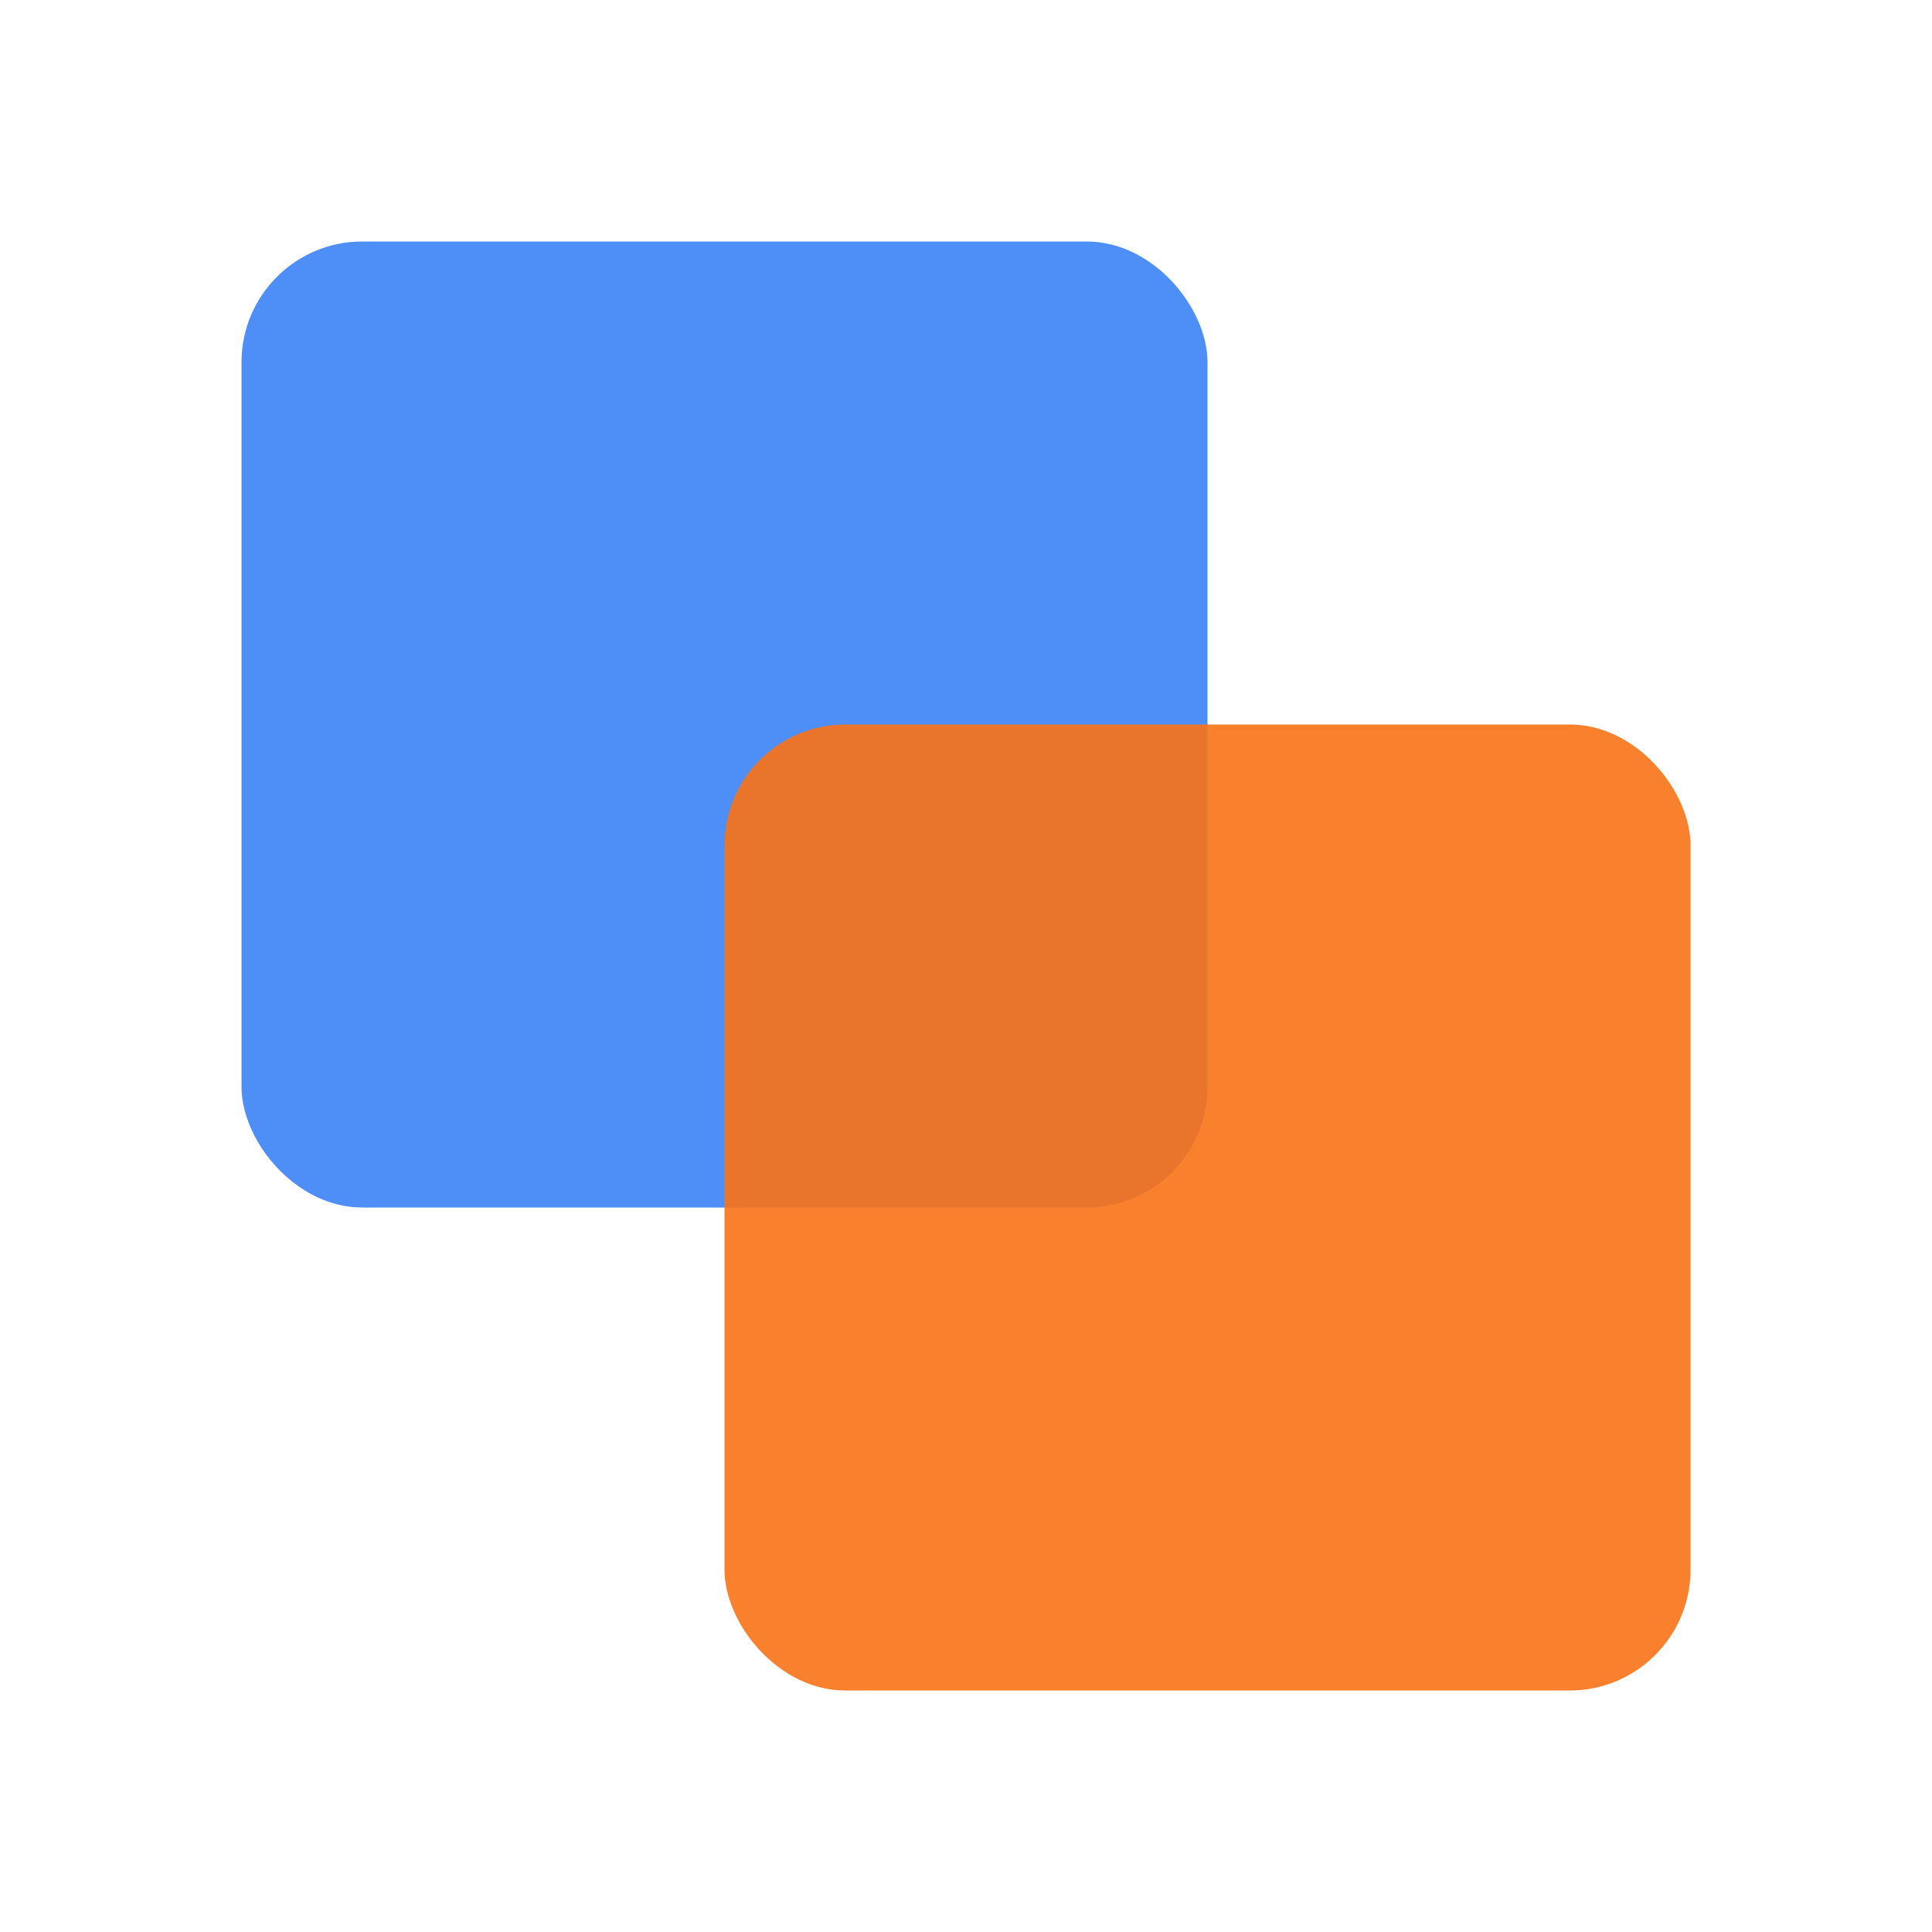
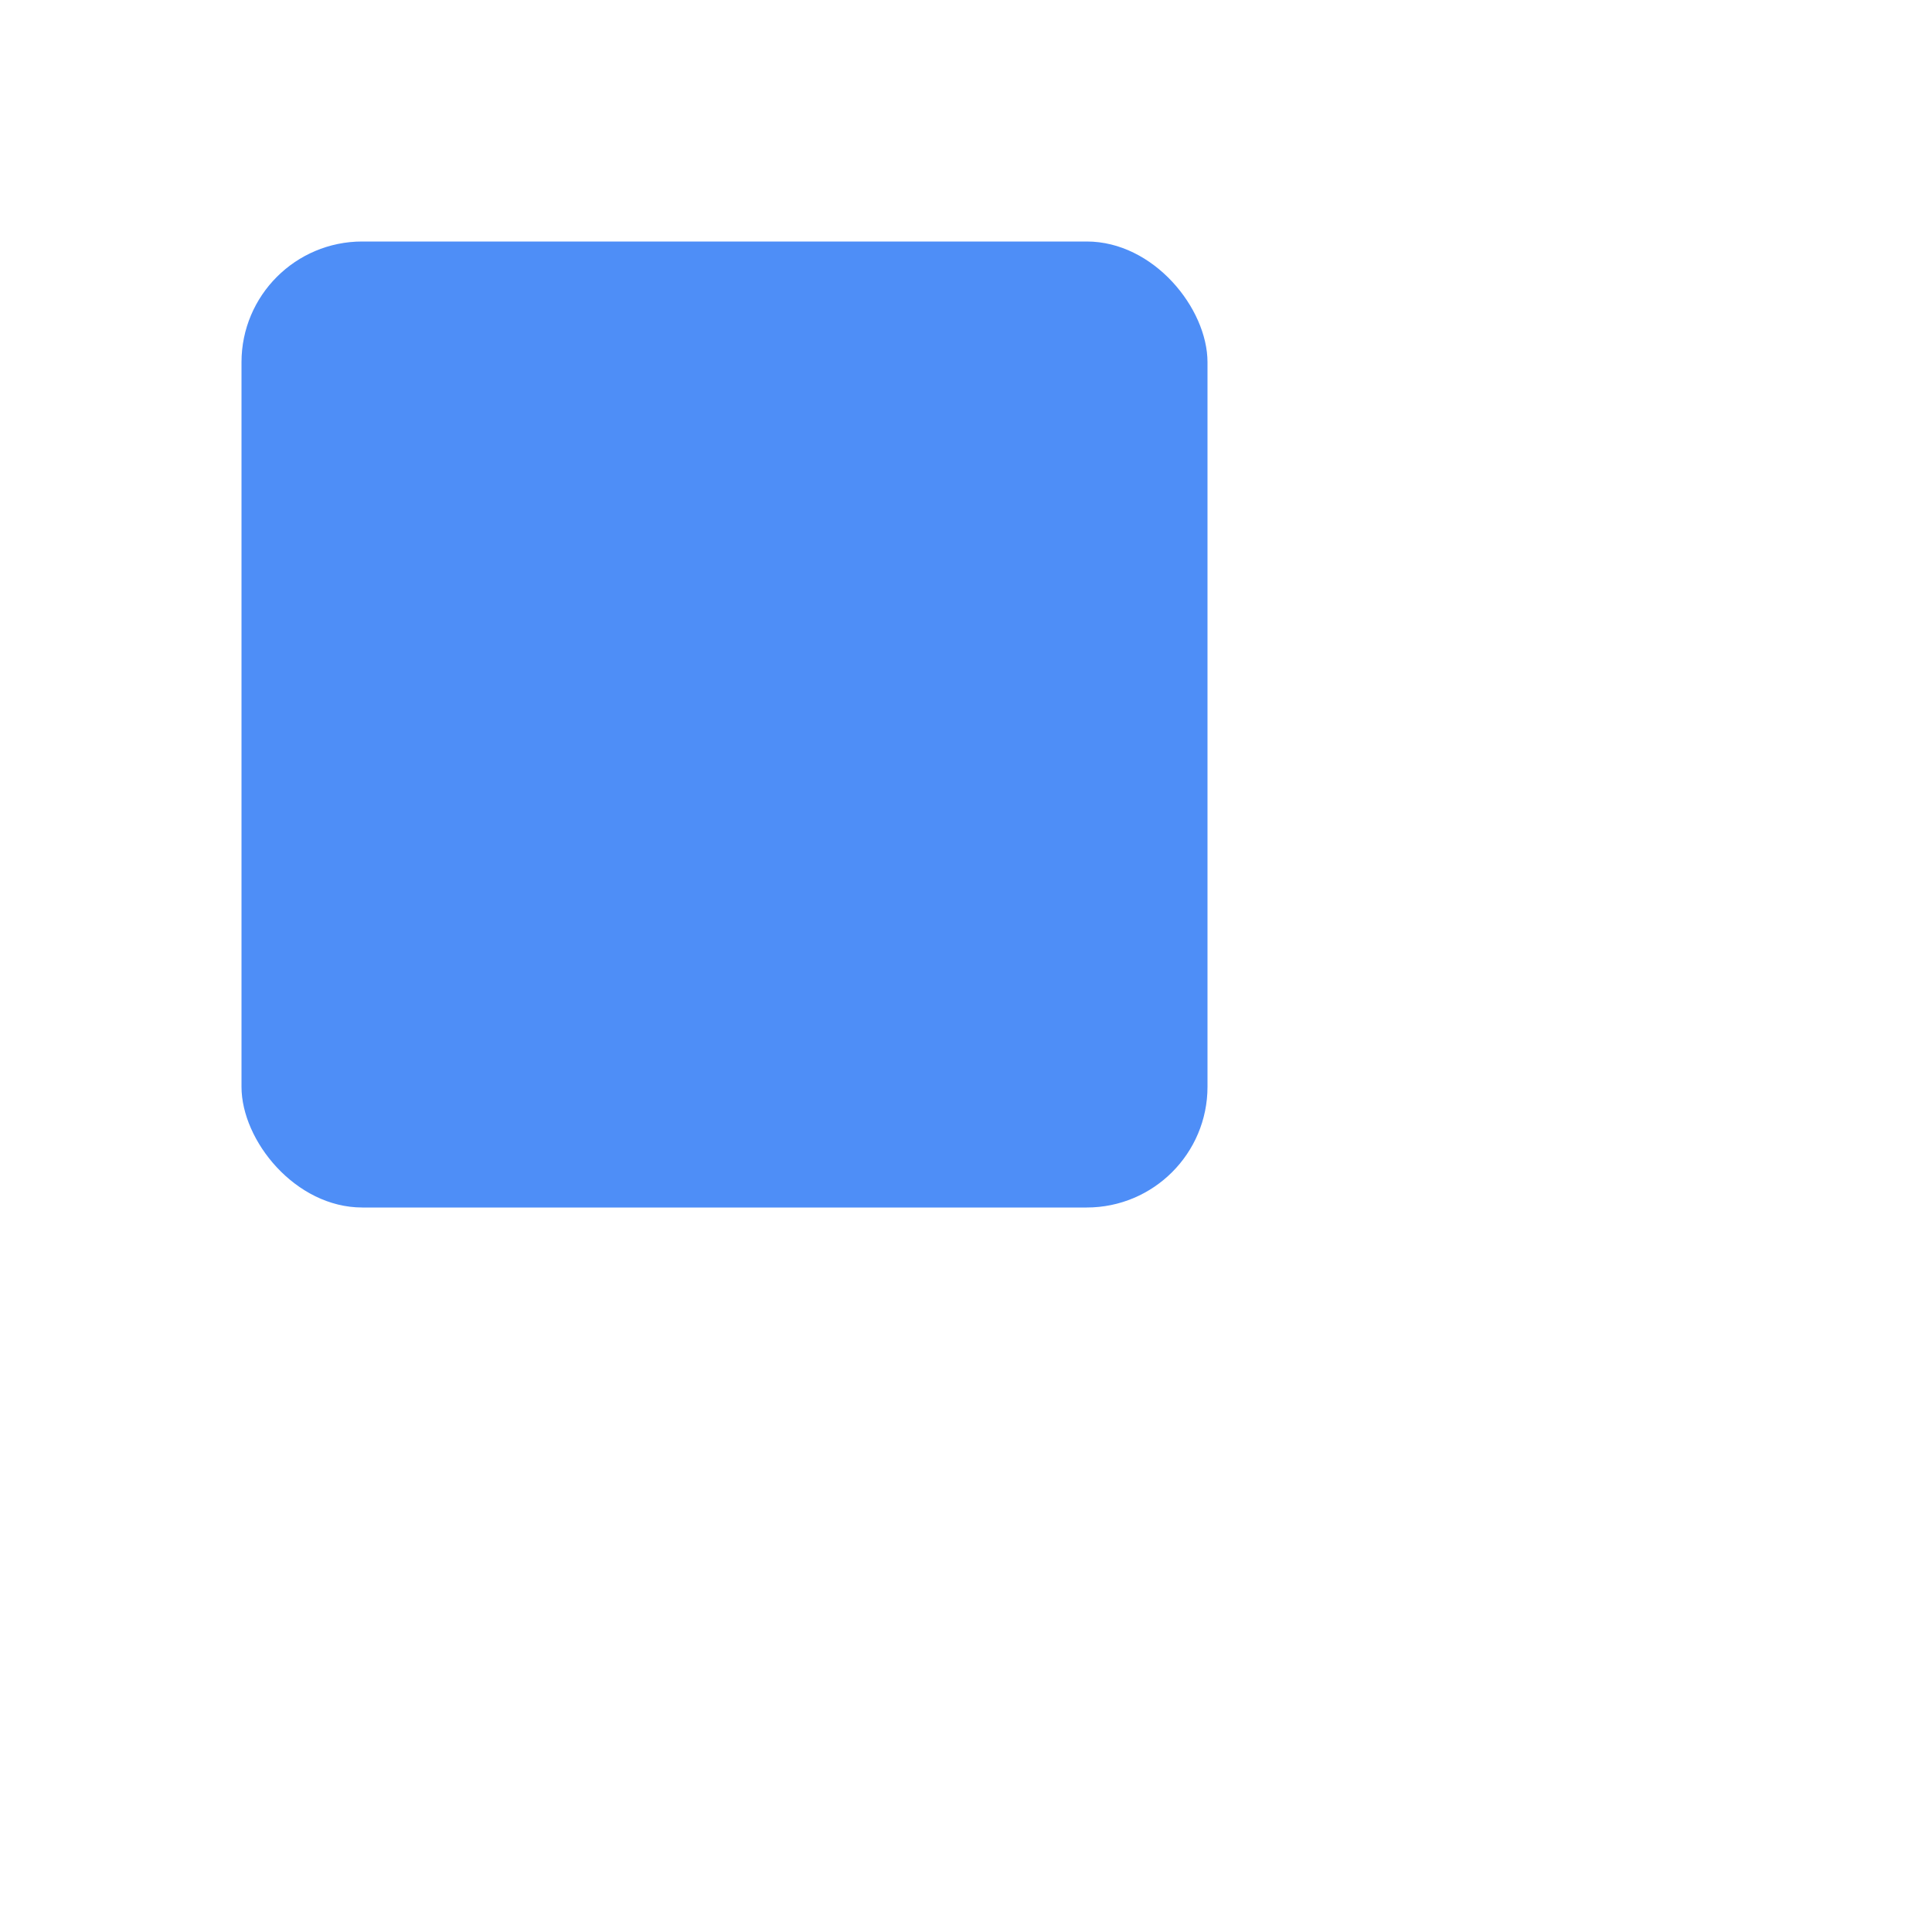
<svg xmlns="http://www.w3.org/2000/svg" width="64" height="64" viewBox="0 0 64 64">
  <rect x="8" y="8" width="32" height="32" fill="#3B82F6" opacity="0.9" rx="4" />
-   <rect x="24" y="24" width="32" height="32" fill="#F97316" opacity="0.9" rx="4" />
</svg>